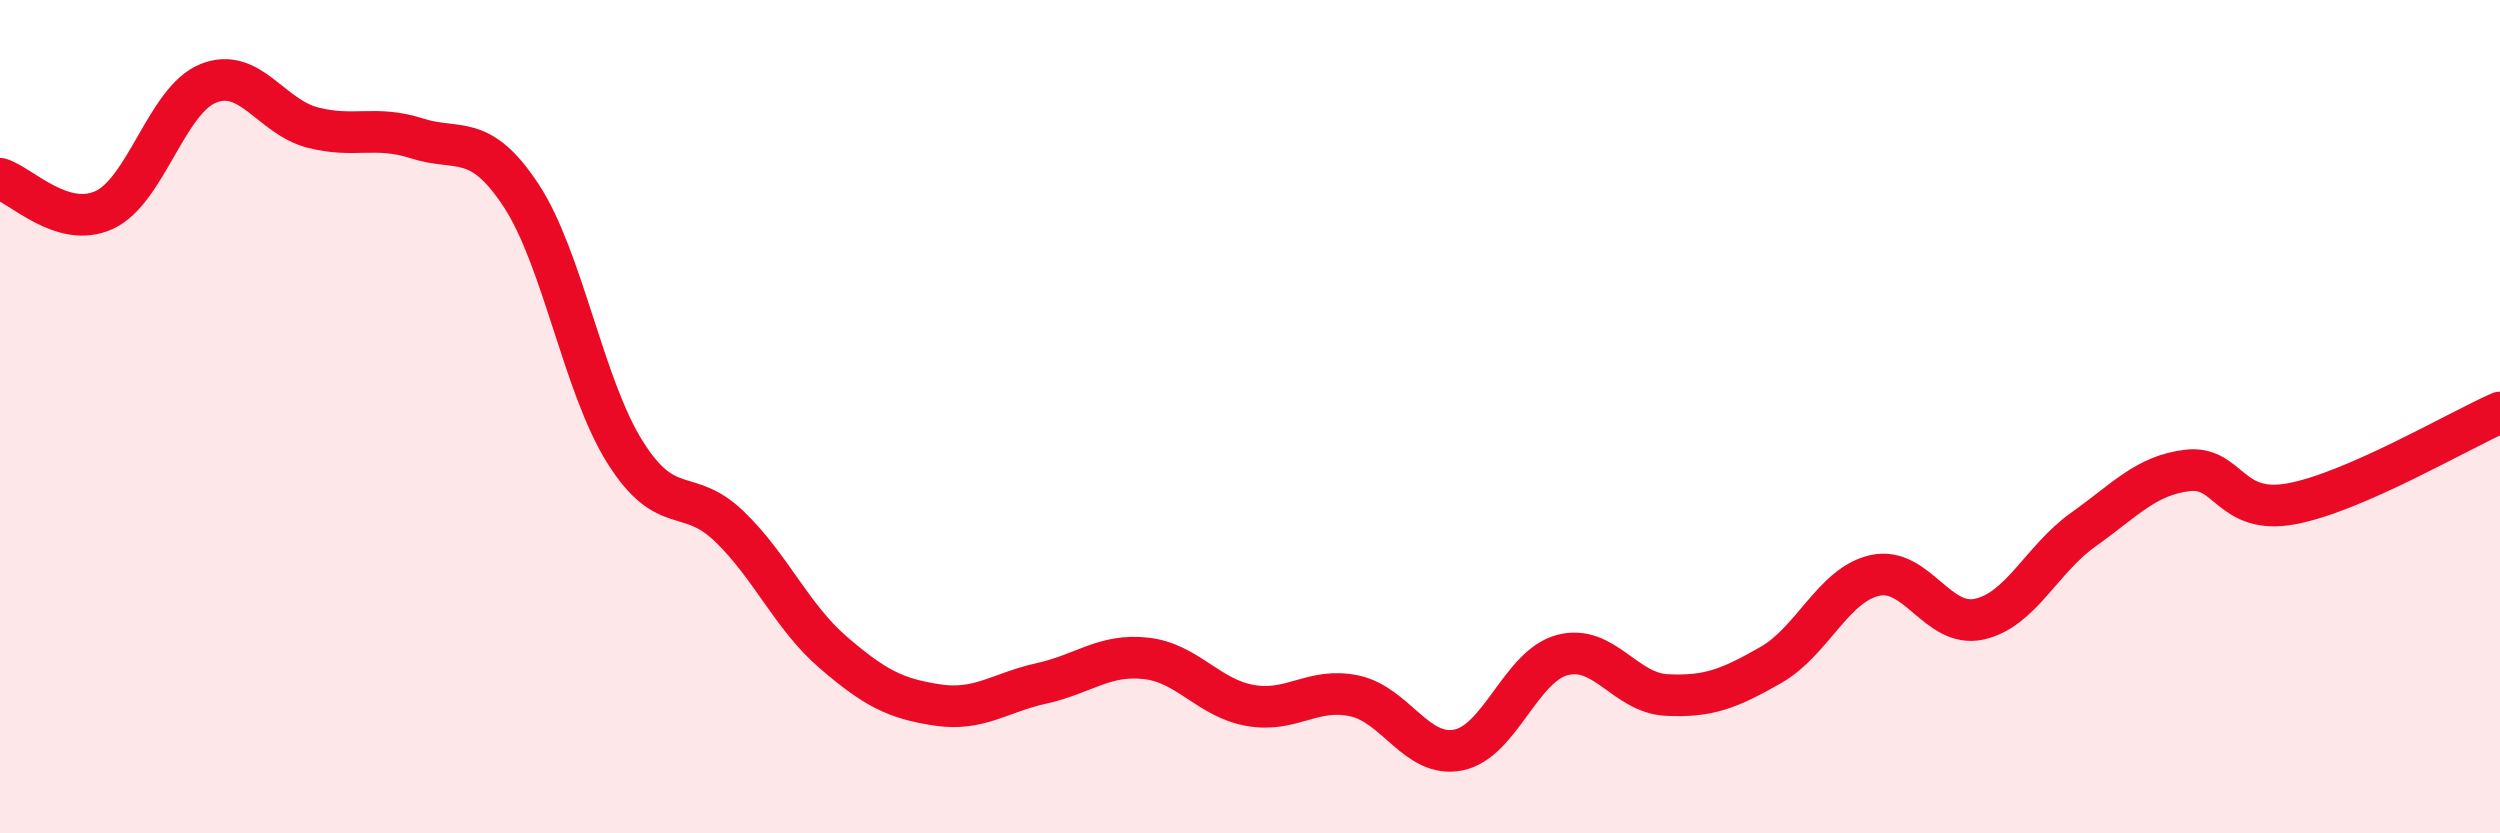
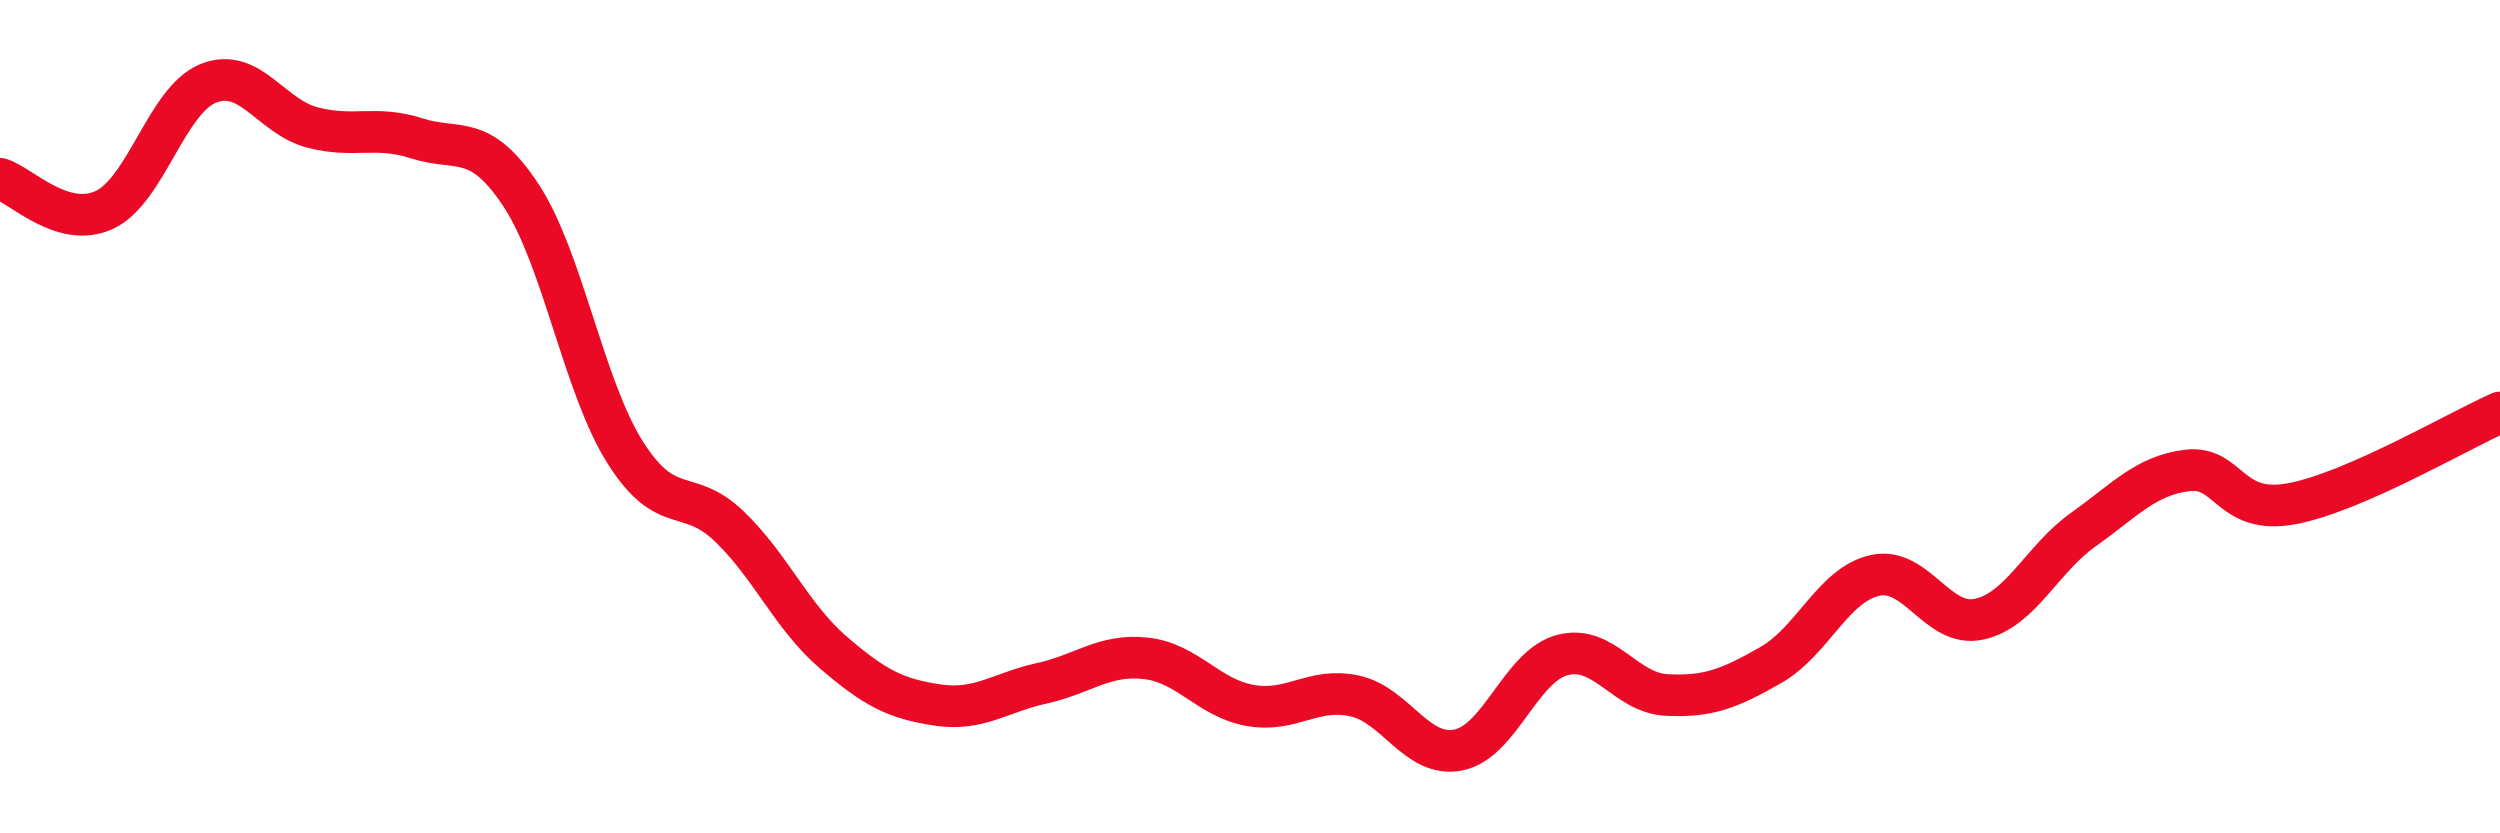
<svg xmlns="http://www.w3.org/2000/svg" width="60" height="20" viewBox="0 0 60 20">
-   <path d="M 0,4.29 C 0.5,4.44 1.5,5.5 2.5,5.04 C 3.5,4.58 4,2.4 5,2 C 6,1.6 6.5,2.8 7.5,3.06 C 8.5,3.32 9,3 10,3.32 C 11,3.64 11.5,3.17 12.5,4.68 C 13.5,6.19 14,9.26 15,10.85 C 16,12.44 16.5,11.67 17.5,12.63 C 18.5,13.59 19,14.8 20,15.66 C 21,16.52 21.5,16.77 22.5,16.92 C 23.5,17.07 24,16.62 25,16.4 C 26,16.18 26.5,15.69 27.5,15.8 C 28.5,15.91 29,16.75 30,16.93 C 31,17.11 31.5,16.49 32.5,16.7 C 33.5,16.91 34,18.2 35,18 C 36,17.8 36.5,15.98 37.5,15.72 C 38.5,15.46 39,16.63 40,16.68 C 41,16.73 41.5,16.53 42.5,15.96 C 43.5,15.39 44,14.03 45,13.81 C 46,13.59 46.5,15.08 47.5,14.86 C 48.5,14.64 49,13.42 50,12.71 C 51,12 51.5,11.41 52.5,11.29 C 53.5,11.17 53.5,12.37 55,12.09 C 56.5,11.81 59,10.34 60,9.9L60 20L0 20Z" fill="#EB0A25" opacity="0.1" stroke-linecap="round" stroke-linejoin="round" />
  <path d="M 0,4.29 C 0.5,4.44 1.5,5.5 2.5,5.04 C 3.5,4.58 4,2.4 5,2 C 6,1.6 6.5,2.8 7.5,3.06 C 8.5,3.32 9,3 10,3.32 C 11,3.64 11.5,3.17 12.5,4.68 C 13.5,6.19 14,9.26 15,10.85 C 16,12.44 16.5,11.67 17.5,12.63 C 18.5,13.59 19,14.8 20,15.66 C 21,16.52 21.5,16.77 22.5,16.92 C 23.5,17.07 24,16.62 25,16.4 C 26,16.18 26.5,15.69 27.5,15.8 C 28.5,15.91 29,16.75 30,16.93 C 31,17.11 31.5,16.49 32.5,16.7 C 33.5,16.91 34,18.2 35,18 C 36,17.8 36.5,15.98 37.5,15.72 C 38.5,15.46 39,16.63 40,16.68 C 41,16.73 41.5,16.53 42.5,15.96 C 43.5,15.39 44,14.03 45,13.81 C 46,13.59 46.5,15.08 47.5,14.86 C 48.5,14.64 49,13.42 50,12.71 C 51,12 51.5,11.41 52.5,11.29 C 53.5,11.17 53.5,12.37 55,12.09 C 56.5,11.81 59,10.34 60,9.9" stroke="#EB0A25" stroke-width="1" fill="none" stroke-linecap="round" stroke-linejoin="round" />
</svg>